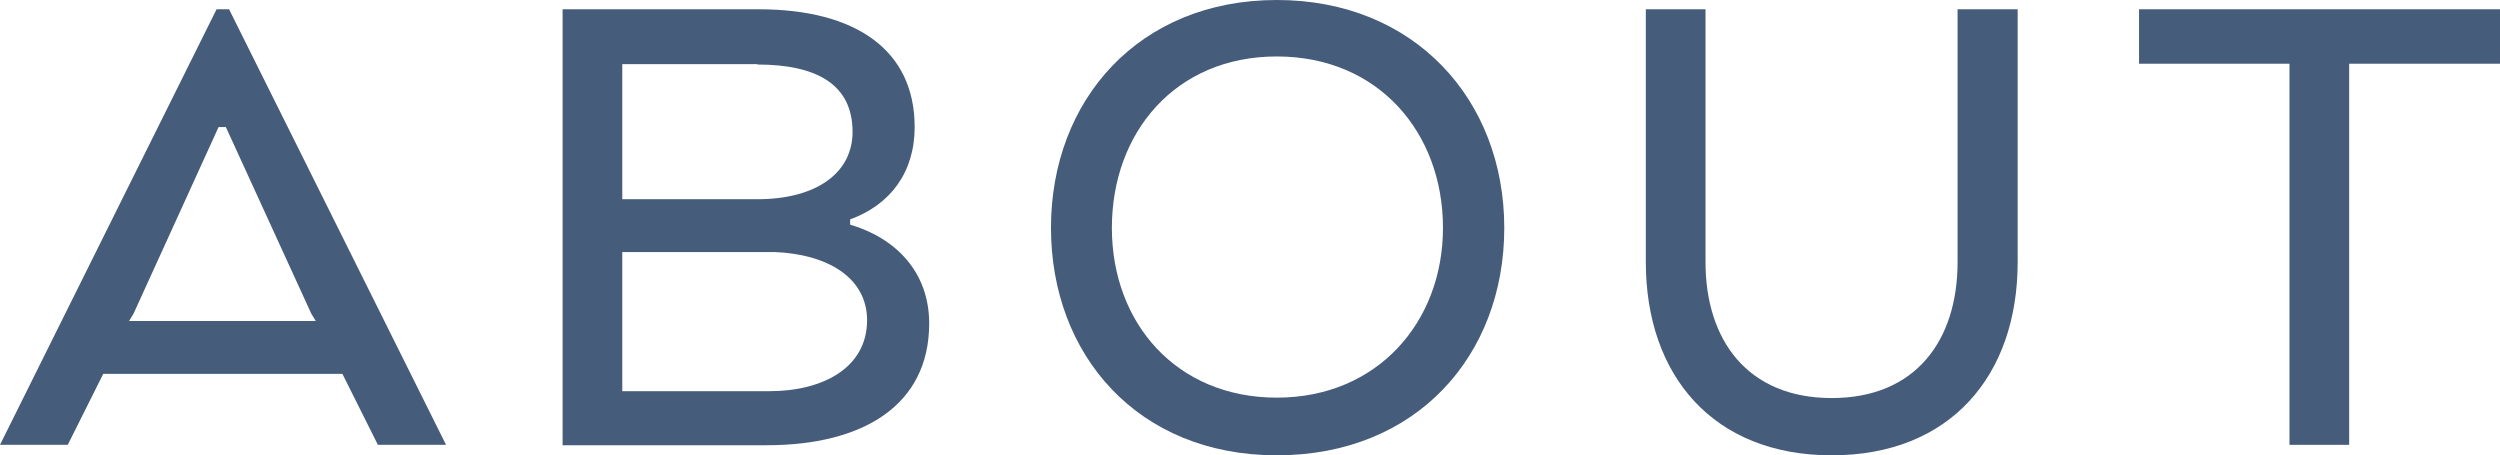
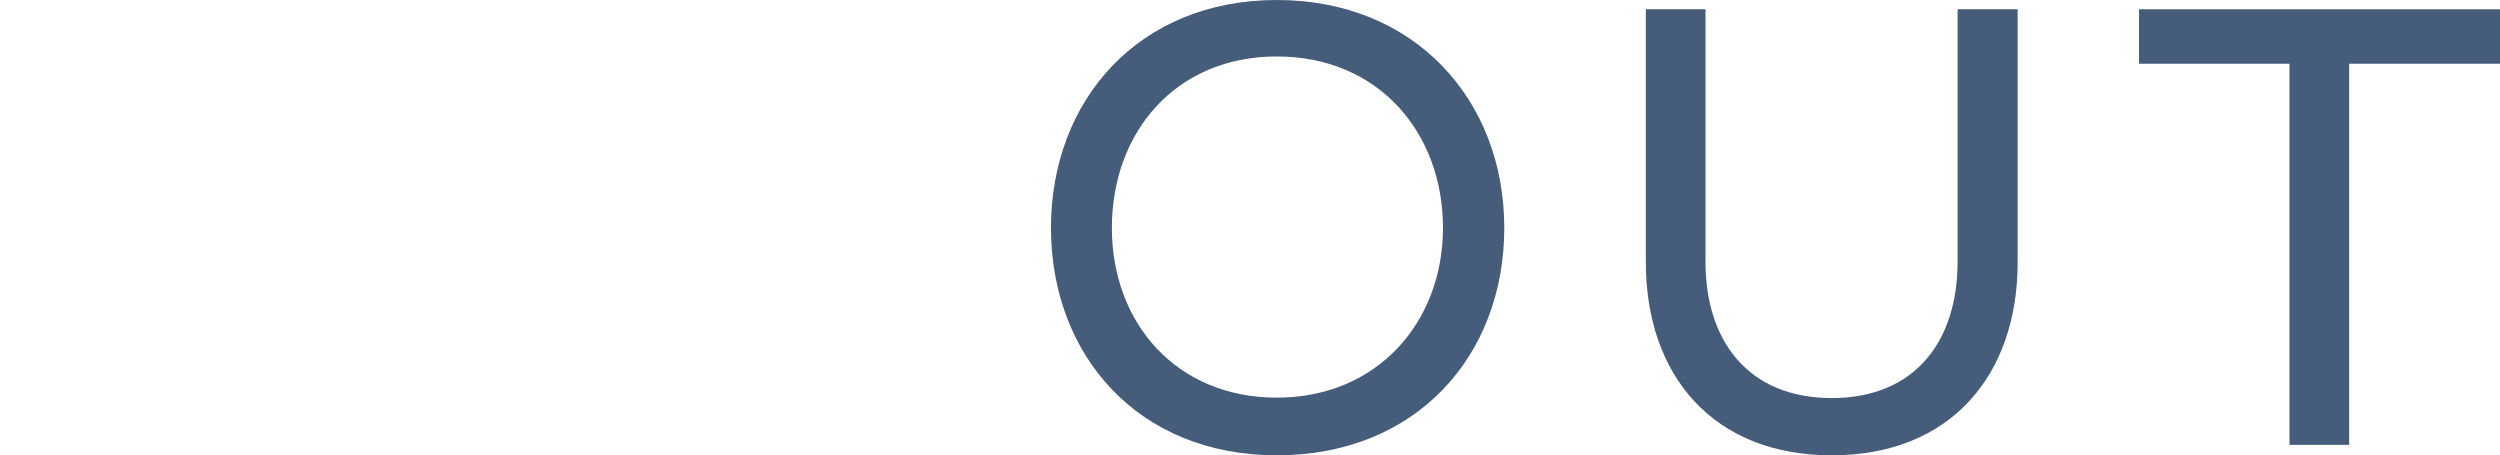
<svg xmlns="http://www.w3.org/2000/svg" id="_レイヤー_2" data-name="レイヤー 2" viewBox="0 0 61.99 11.29">
  <defs>
    <style>
      .cls-1 {
        fill: #465c7b;
        stroke-width: 0px;
      }
    </style>
  </defs>
  <g id="_レイヤー_1-2" data-name="レイヤー 1">
    <g>
-       <path class="cls-1" d="m5.37.23h.31l5.38,10.8h-1.69l-.88-1.76H2.56l-.88,1.76H0L5.37.23Zm.23,2.92h-.18l-2.11,4.63-.11.18h4.63l-.11-.18-2.12-4.63Z" />
-       <path class="cls-1" d="m19.01,11.04h-5.06V.23h4.86c2.41,0,3.87,1.01,3.87,2.92,0,1.13-.61,1.93-1.6,2.29v.13c1.15.34,1.96,1.19,1.96,2.45,0,2.03-1.64,3.02-4.03,3.02Zm-.23-9.45h-3.35v3.35h3.35c1.46,0,2.36-.65,2.36-1.67,0-1.17-.88-1.67-2.36-1.67Zm-3.35,4.65v3.46h3.64c1.35,0,2.43-.59,2.43-1.76,0-1.06-.99-1.64-2.29-1.69h-3.78Z" />
      <path class="cls-1" d="m26.06,5.65c0-3.17,2.18-5.65,5.6-5.65s5.64,2.48,5.64,5.65-2.18,5.64-5.64,5.64-5.6-2.5-5.6-5.64Zm9.72,0c0-2.36-1.6-4.25-4.12-4.25s-4.09,1.89-4.09,4.25,1.6,4.21,4.09,4.21,4.12-1.87,4.12-4.21Z" />
      <path class="cls-1" d="m40.81,6.5V.23h1.48v6.27c0,1.93,1.04,3.37,3.13,3.37s3.12-1.44,3.12-3.37V.23h1.49v6.27c0,2.81-1.67,4.79-4.61,4.79s-4.61-1.98-4.61-4.79Z" />
      <path class="cls-1" d="m53.05.23h8.95v1.35h-3.75v9.45h-1.48V1.58h-3.73V.23Z" />
    </g>
  </g>
</svg>